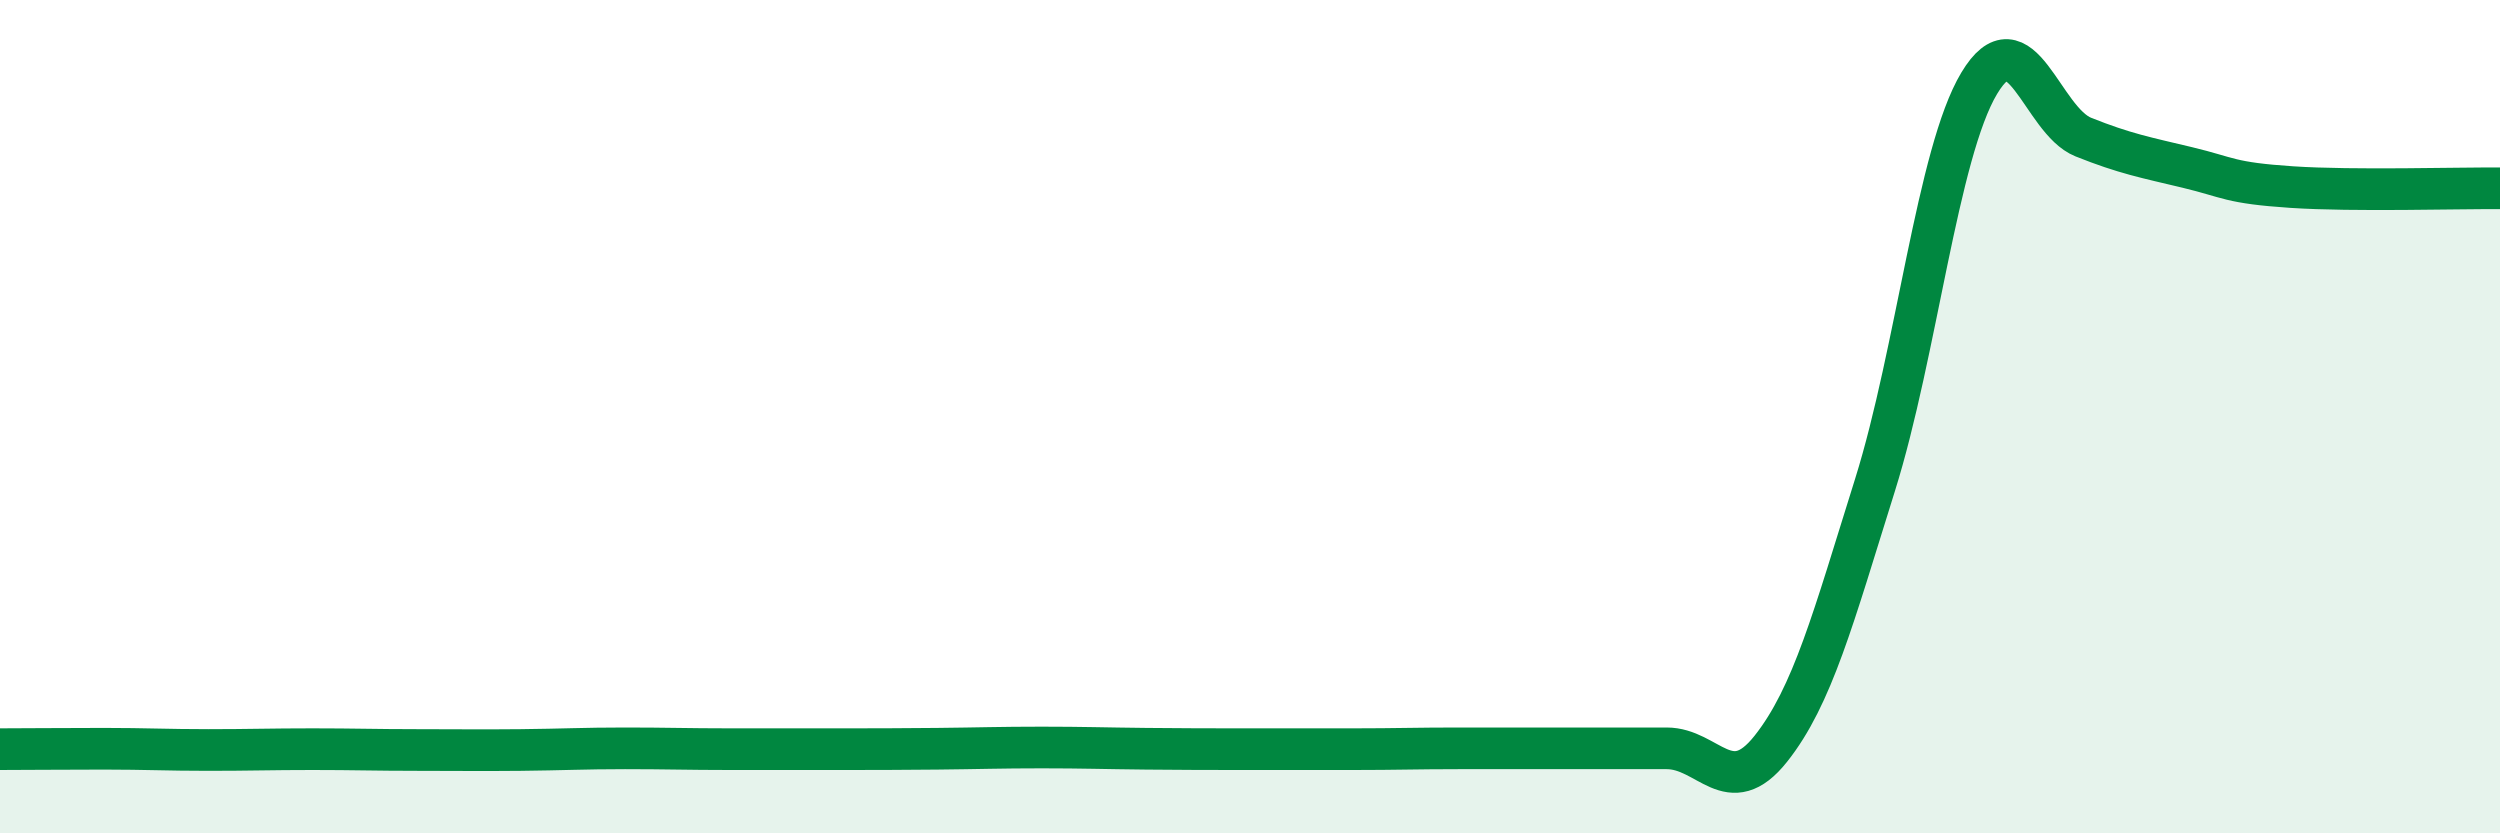
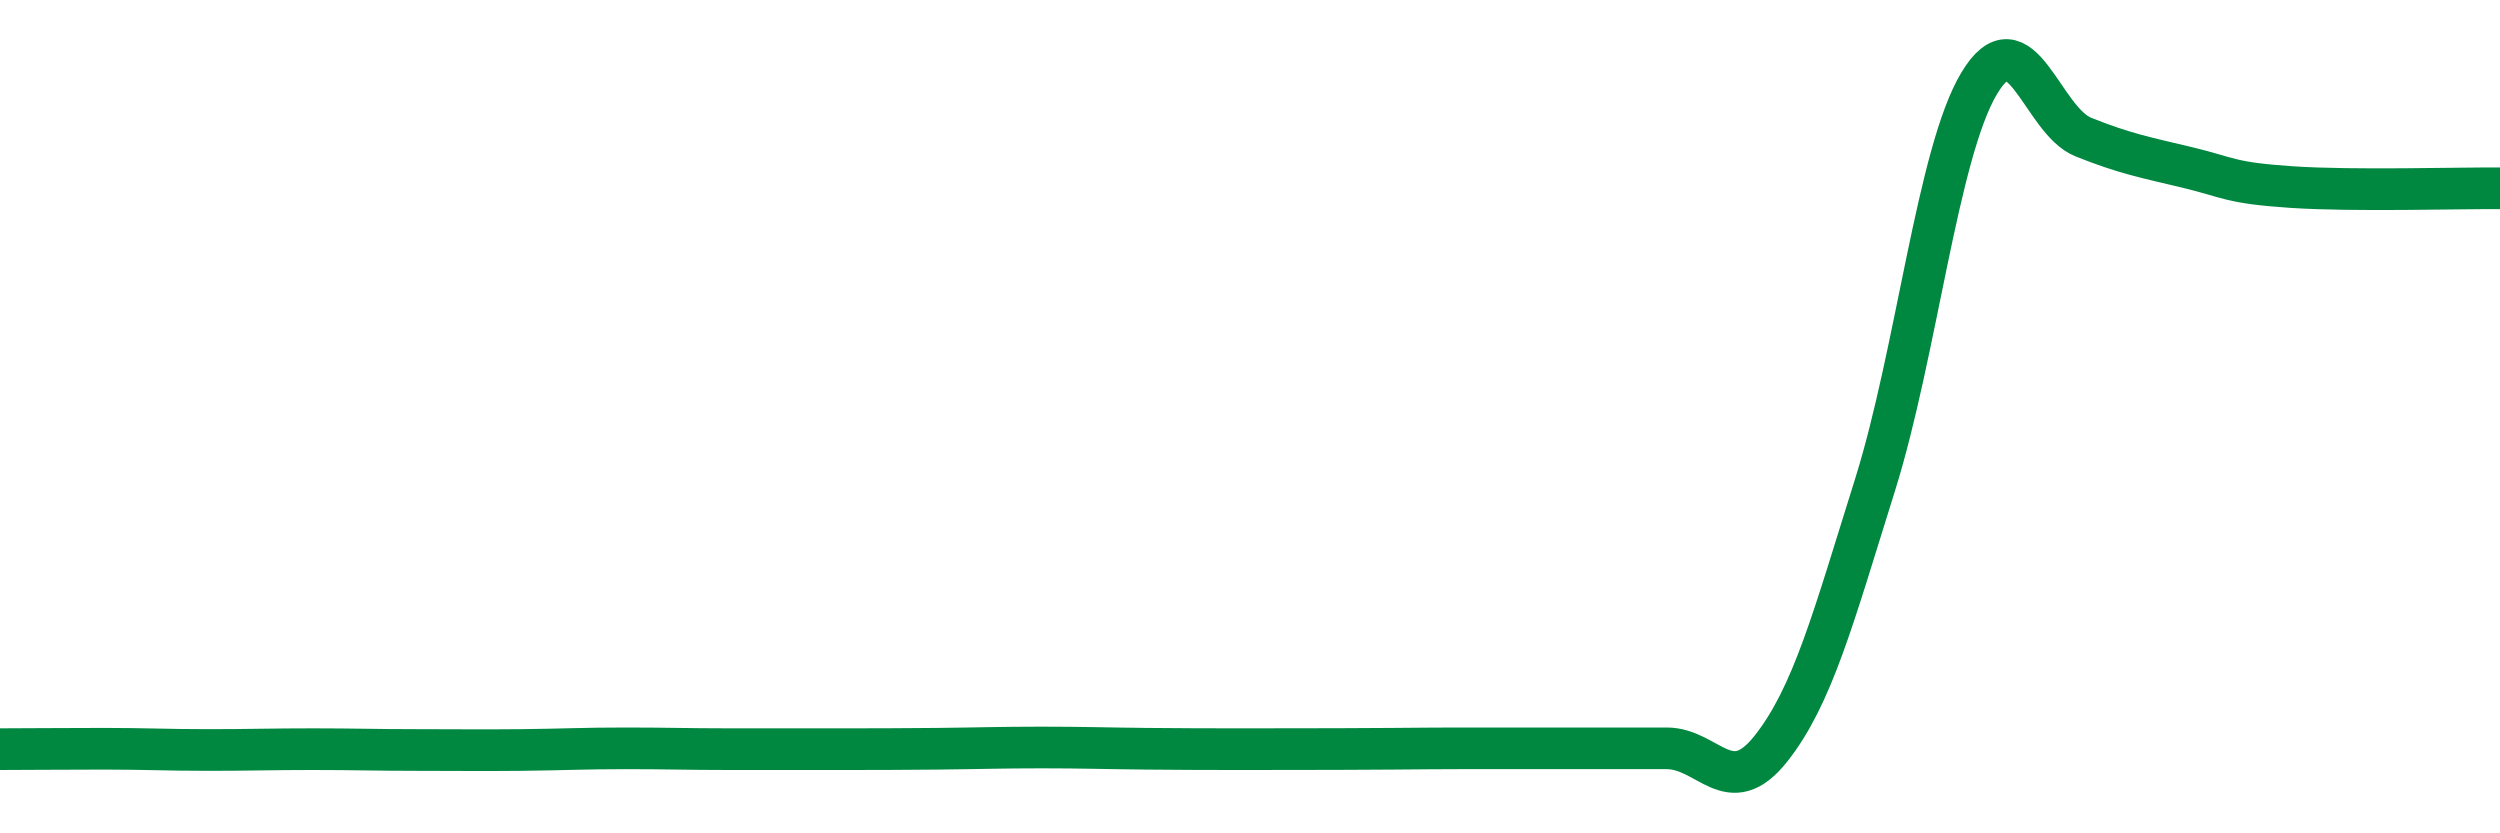
<svg xmlns="http://www.w3.org/2000/svg" width="60" height="20" viewBox="0 0 60 20">
-   <path d="M 0,17.98 C 0.5,17.98 1.5,17.97 2.5,17.97 C 3.5,17.97 4,18 5,18 C 6,18 6.5,17.98 7.5,17.98 C 8.5,17.98 9,18 10,18 C 11,18 11.5,18.01 12.5,18 C 13.5,17.99 14,17.96 15,17.96 C 16,17.96 16.5,17.98 17.5,17.98 C 18.5,17.98 19,17.98 20,17.98 C 21,17.98 21.5,17.98 22.5,17.97 C 23.5,17.96 24,17.94 25,17.94 C 26,17.94 26.5,17.96 27.5,17.97 C 28.5,17.98 29,17.98 30,17.98 C 31,17.98 31.5,17.98 32.5,17.98 C 33.5,17.98 34,17.96 35,17.96 C 36,17.96 36.5,17.96 37.5,17.96 C 38.5,17.96 39,17.96 40,17.96 C 41,17.96 41.5,19.23 42.5,17.97 C 43.5,16.71 44,14.83 45,11.64 C 46,8.45 46.5,3.67 47.5,2 C 48.5,0.33 49,2.89 50,3.29 C 51,3.69 51.5,3.78 52.5,4.02 C 53.5,4.26 53.5,4.39 55,4.49 C 56.5,4.59 59,4.51 60,4.52L60 20L0 20Z" fill="#008740" opacity="0.1" stroke-linecap="round" stroke-linejoin="round" />
-   <path d="M 0,17.98 C 0.5,17.98 1.5,17.97 2.5,17.97 C 3.5,17.97 4,18 5,18 C 6,18 6.5,17.98 7.5,17.98 C 8.5,17.98 9,18 10,18 C 11,18 11.5,18.01 12.5,18 C 13.5,17.99 14,17.96 15,17.96 C 16,17.96 16.5,17.98 17.5,17.98 C 18.5,17.98 19,17.98 20,17.98 C 21,17.98 21.5,17.98 22.5,17.97 C 23.5,17.96 24,17.94 25,17.94 C 26,17.94 26.5,17.96 27.5,17.97 C 28.5,17.98 29,17.98 30,17.98 C 31,17.98 31.5,17.98 32.5,17.98 C 33.5,17.98 34,17.96 35,17.96 C 36,17.96 36.5,17.96 37.5,17.96 C 38.5,17.96 39,17.96 40,17.96 C 41,17.96 41.5,19.23 42.5,17.97 C 43.5,16.71 44,14.83 45,11.64 C 46,8.45 46.5,3.67 47.5,2 C 48.5,0.33 49,2.89 50,3.29 C 51,3.69 51.5,3.78 52.5,4.02 C 53.5,4.26 53.5,4.39 55,4.49 C 56.5,4.59 59,4.51 60,4.52" stroke="#008740" stroke-width="1" fill="none" stroke-linecap="round" stroke-linejoin="round" />
+   <path d="M 0,17.98 C 0.5,17.98 1.5,17.97 2.5,17.97 C 3.5,17.97 4,18 5,18 C 6,18 6.5,17.98 7.5,17.98 C 8.5,17.98 9,18 10,18 C 11,18 11.5,18.01 12.5,18 C 13.5,17.99 14,17.96 15,17.96 C 16,17.96 16.5,17.98 17.5,17.98 C 18.5,17.98 19,17.98 20,17.98 C 21,17.98 21.5,17.98 22.5,17.97 C 23.5,17.96 24,17.94 25,17.94 C 26,17.94 26.5,17.96 27.5,17.97 C 28.5,17.98 29,17.98 30,17.98 C 33.5,17.98 34,17.96 35,17.96 C 36,17.96 36.5,17.96 37.5,17.96 C 38.5,17.96 39,17.96 40,17.96 C 41,17.96 41.5,19.23 42.5,17.97 C 43.5,16.71 44,14.83 45,11.64 C 46,8.45 46.5,3.67 47.5,2 C 48.5,0.33 49,2.89 50,3.29 C 51,3.69 51.5,3.78 52.5,4.02 C 53.5,4.26 53.5,4.39 55,4.49 C 56.5,4.59 59,4.51 60,4.52" stroke="#008740" stroke-width="1" fill="none" stroke-linecap="round" stroke-linejoin="round" />
</svg>